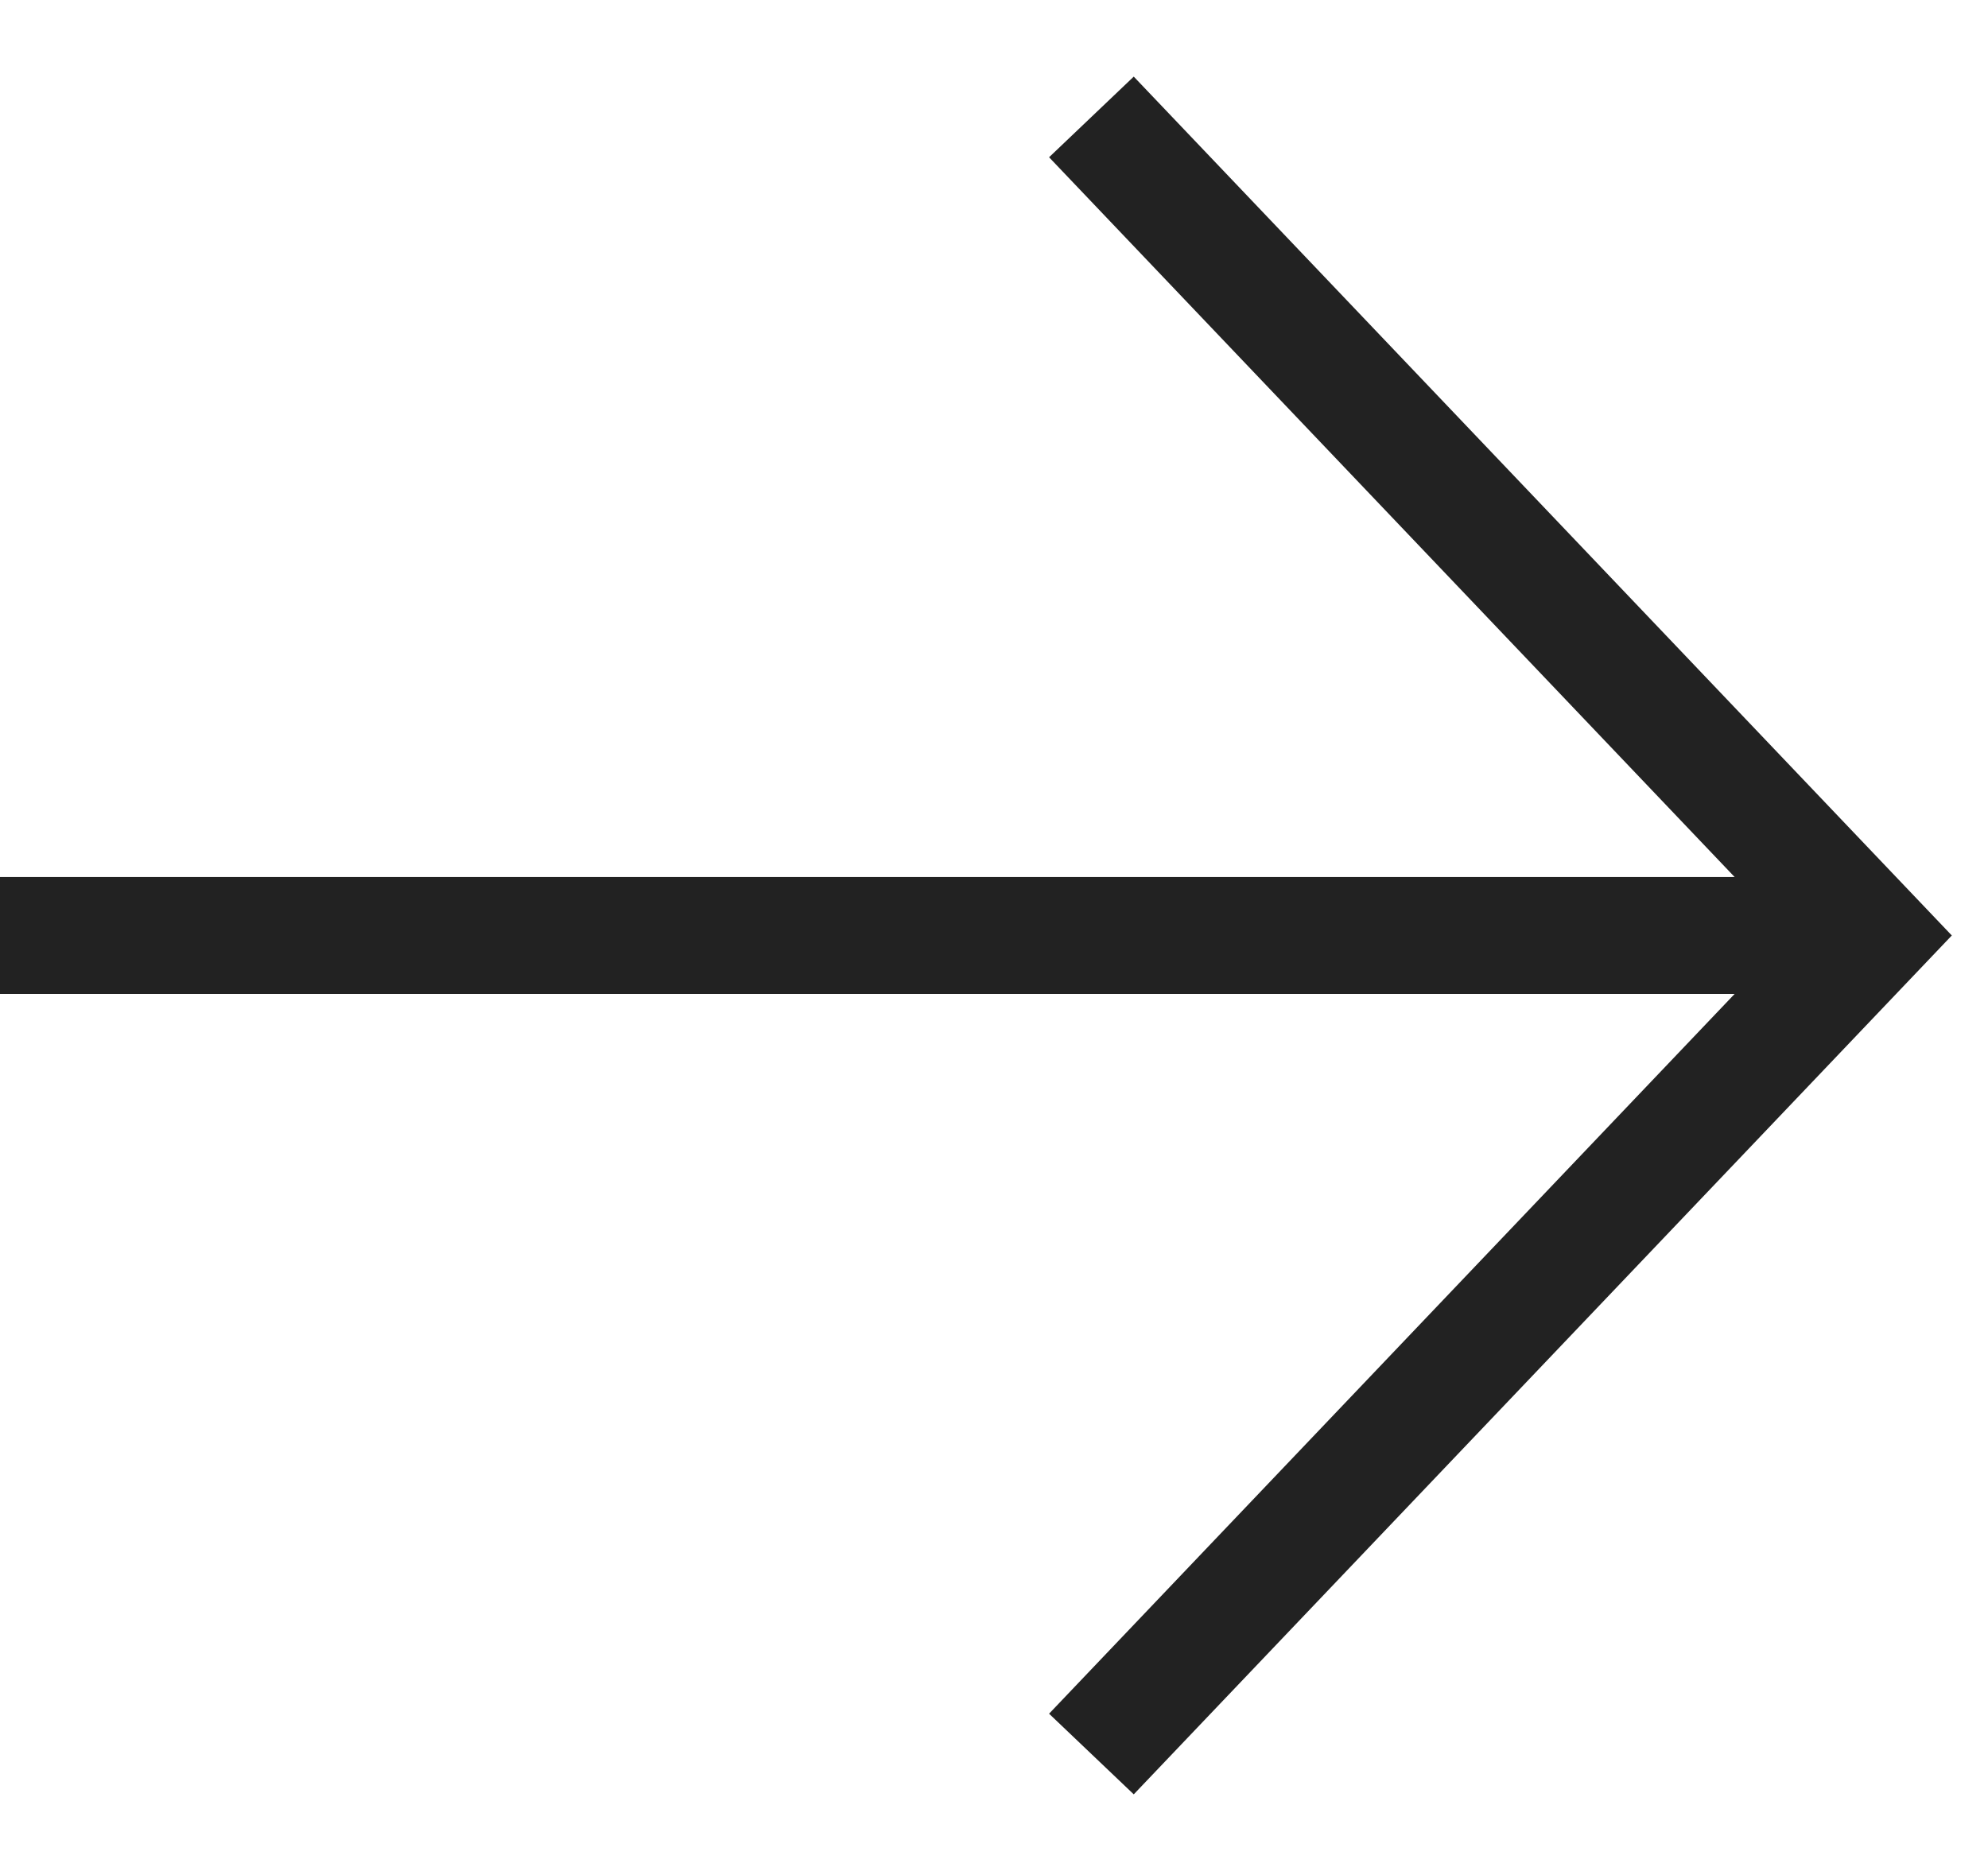
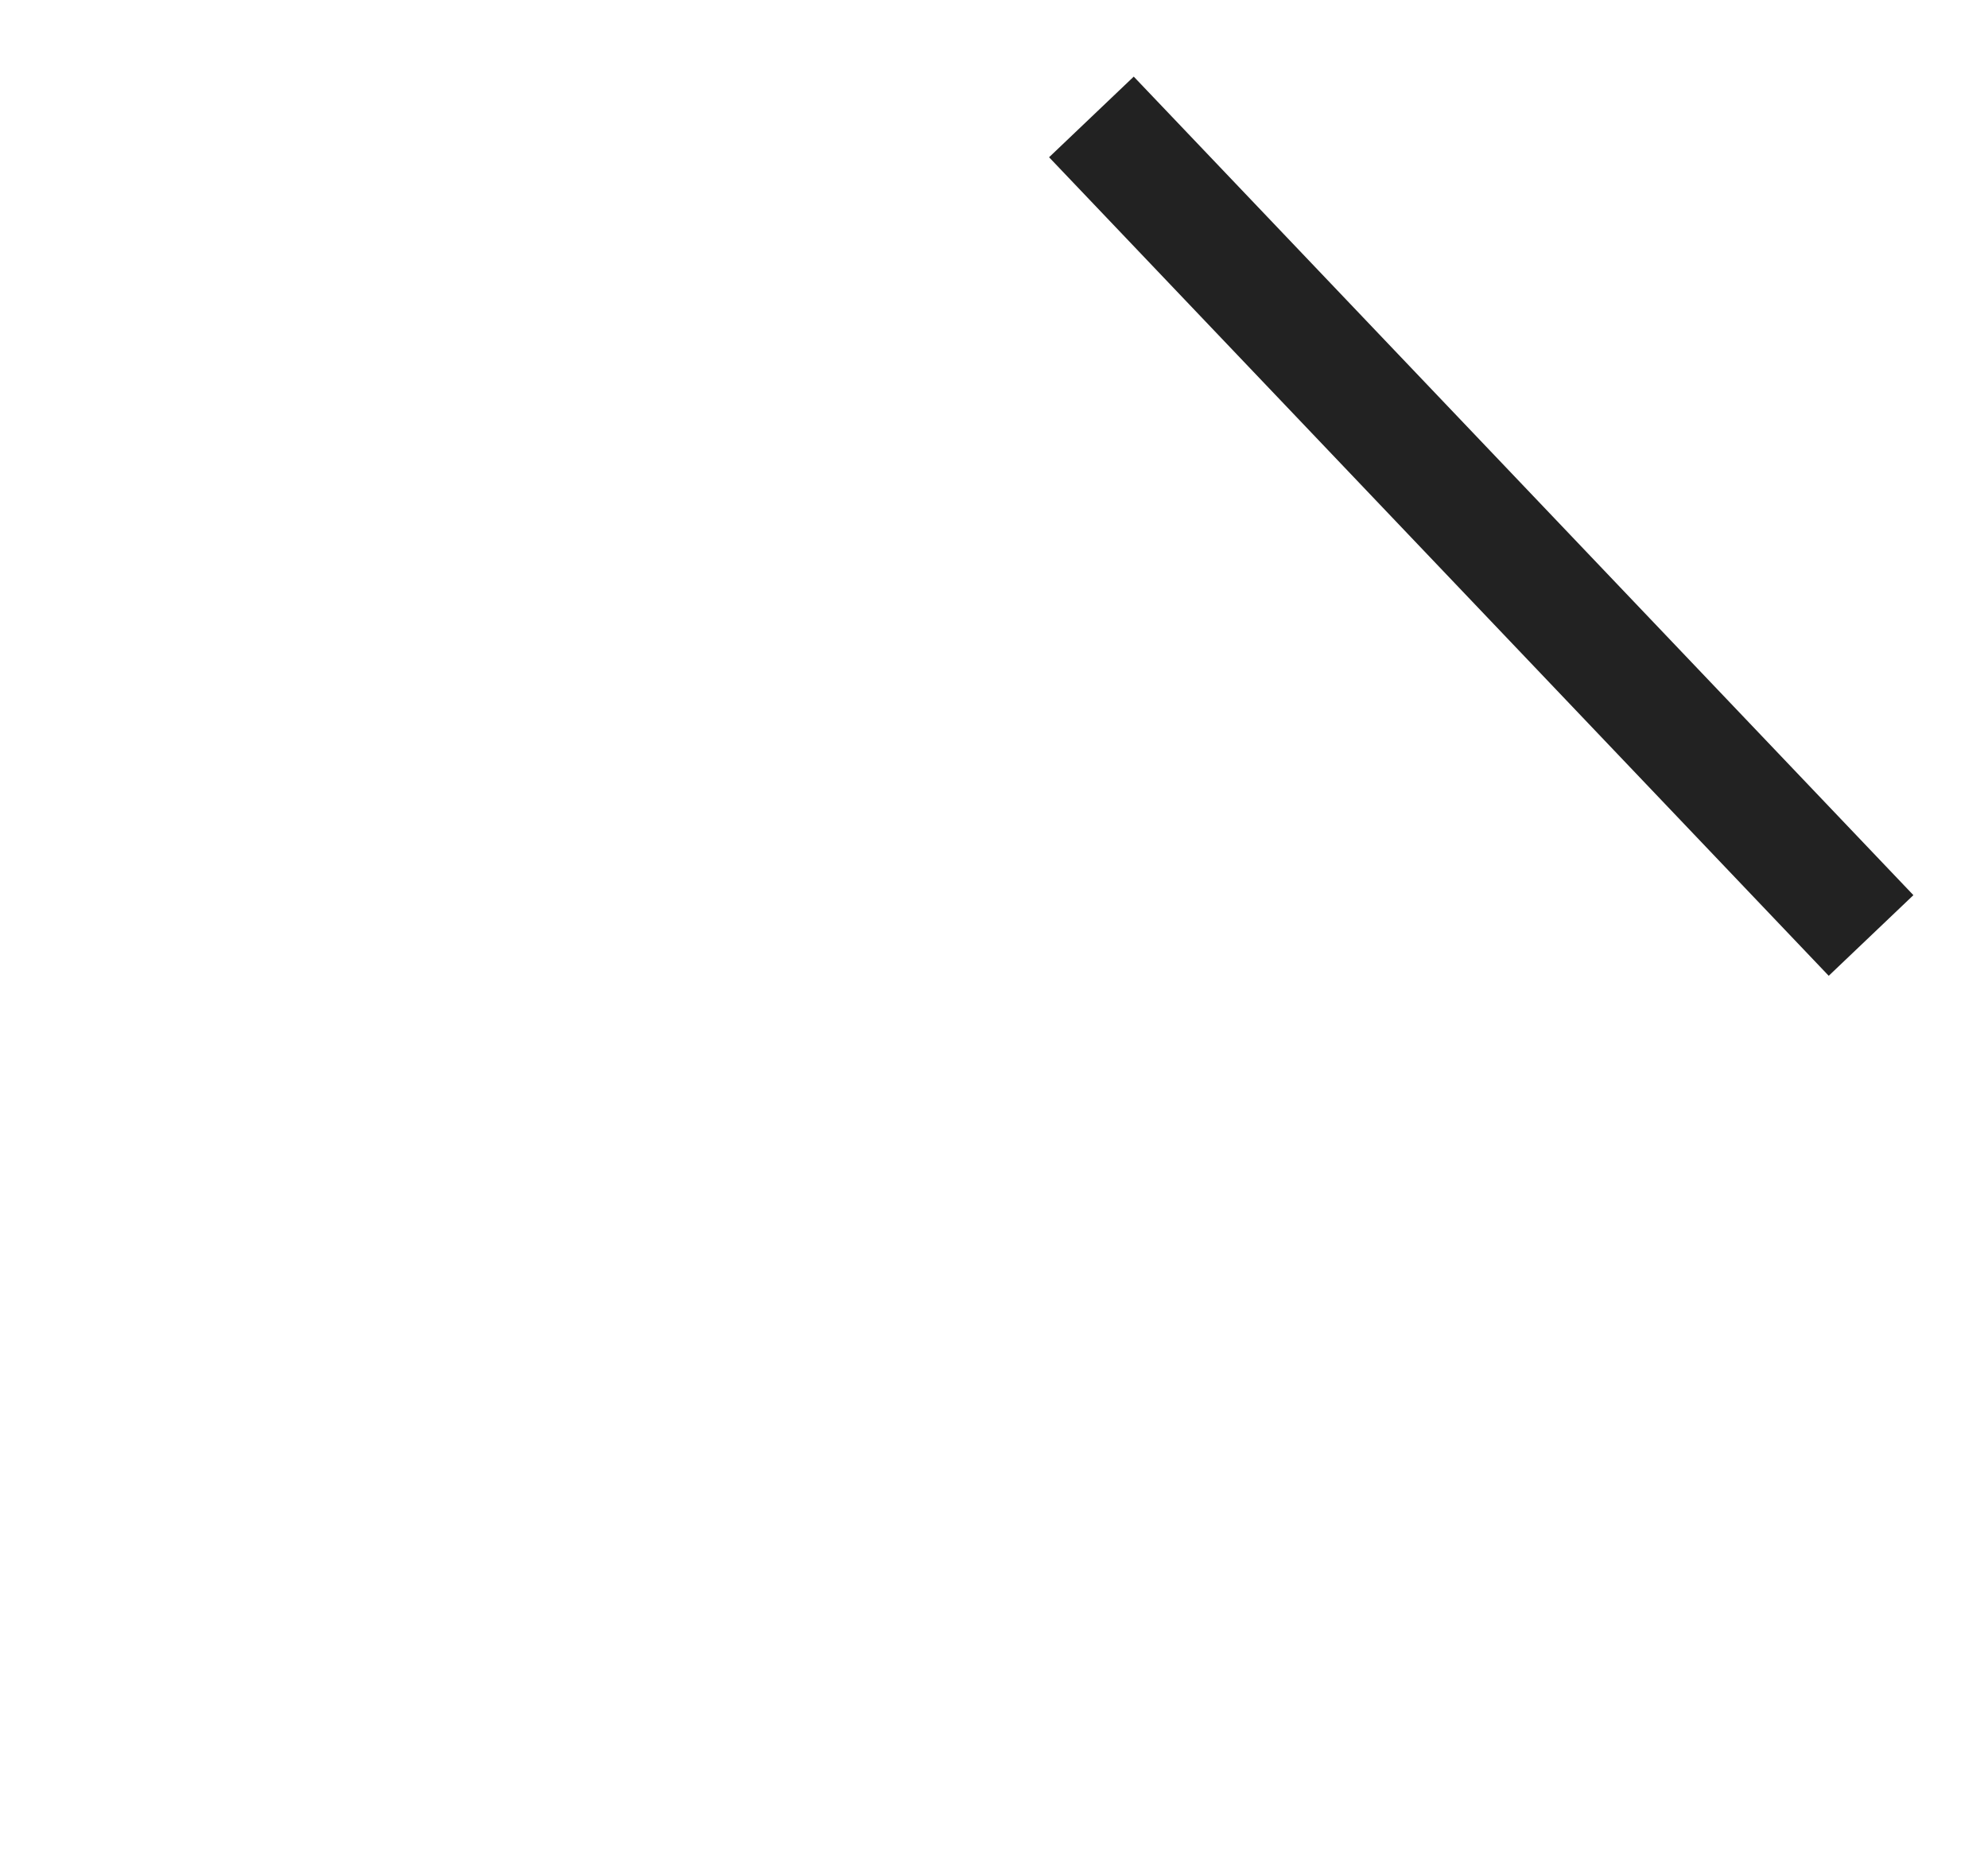
<svg xmlns="http://www.w3.org/2000/svg" width="17" height="16" viewBox="0 0 17 16" fill="none">
-   <path d="M9.333 1L16 8L9.333 15" stroke="#222222" />
-   <path d="M16 8L-4.76837e-07 8" stroke="#222222" />
+   <path d="M9.333 1L16 8" stroke="#222222" />
</svg>